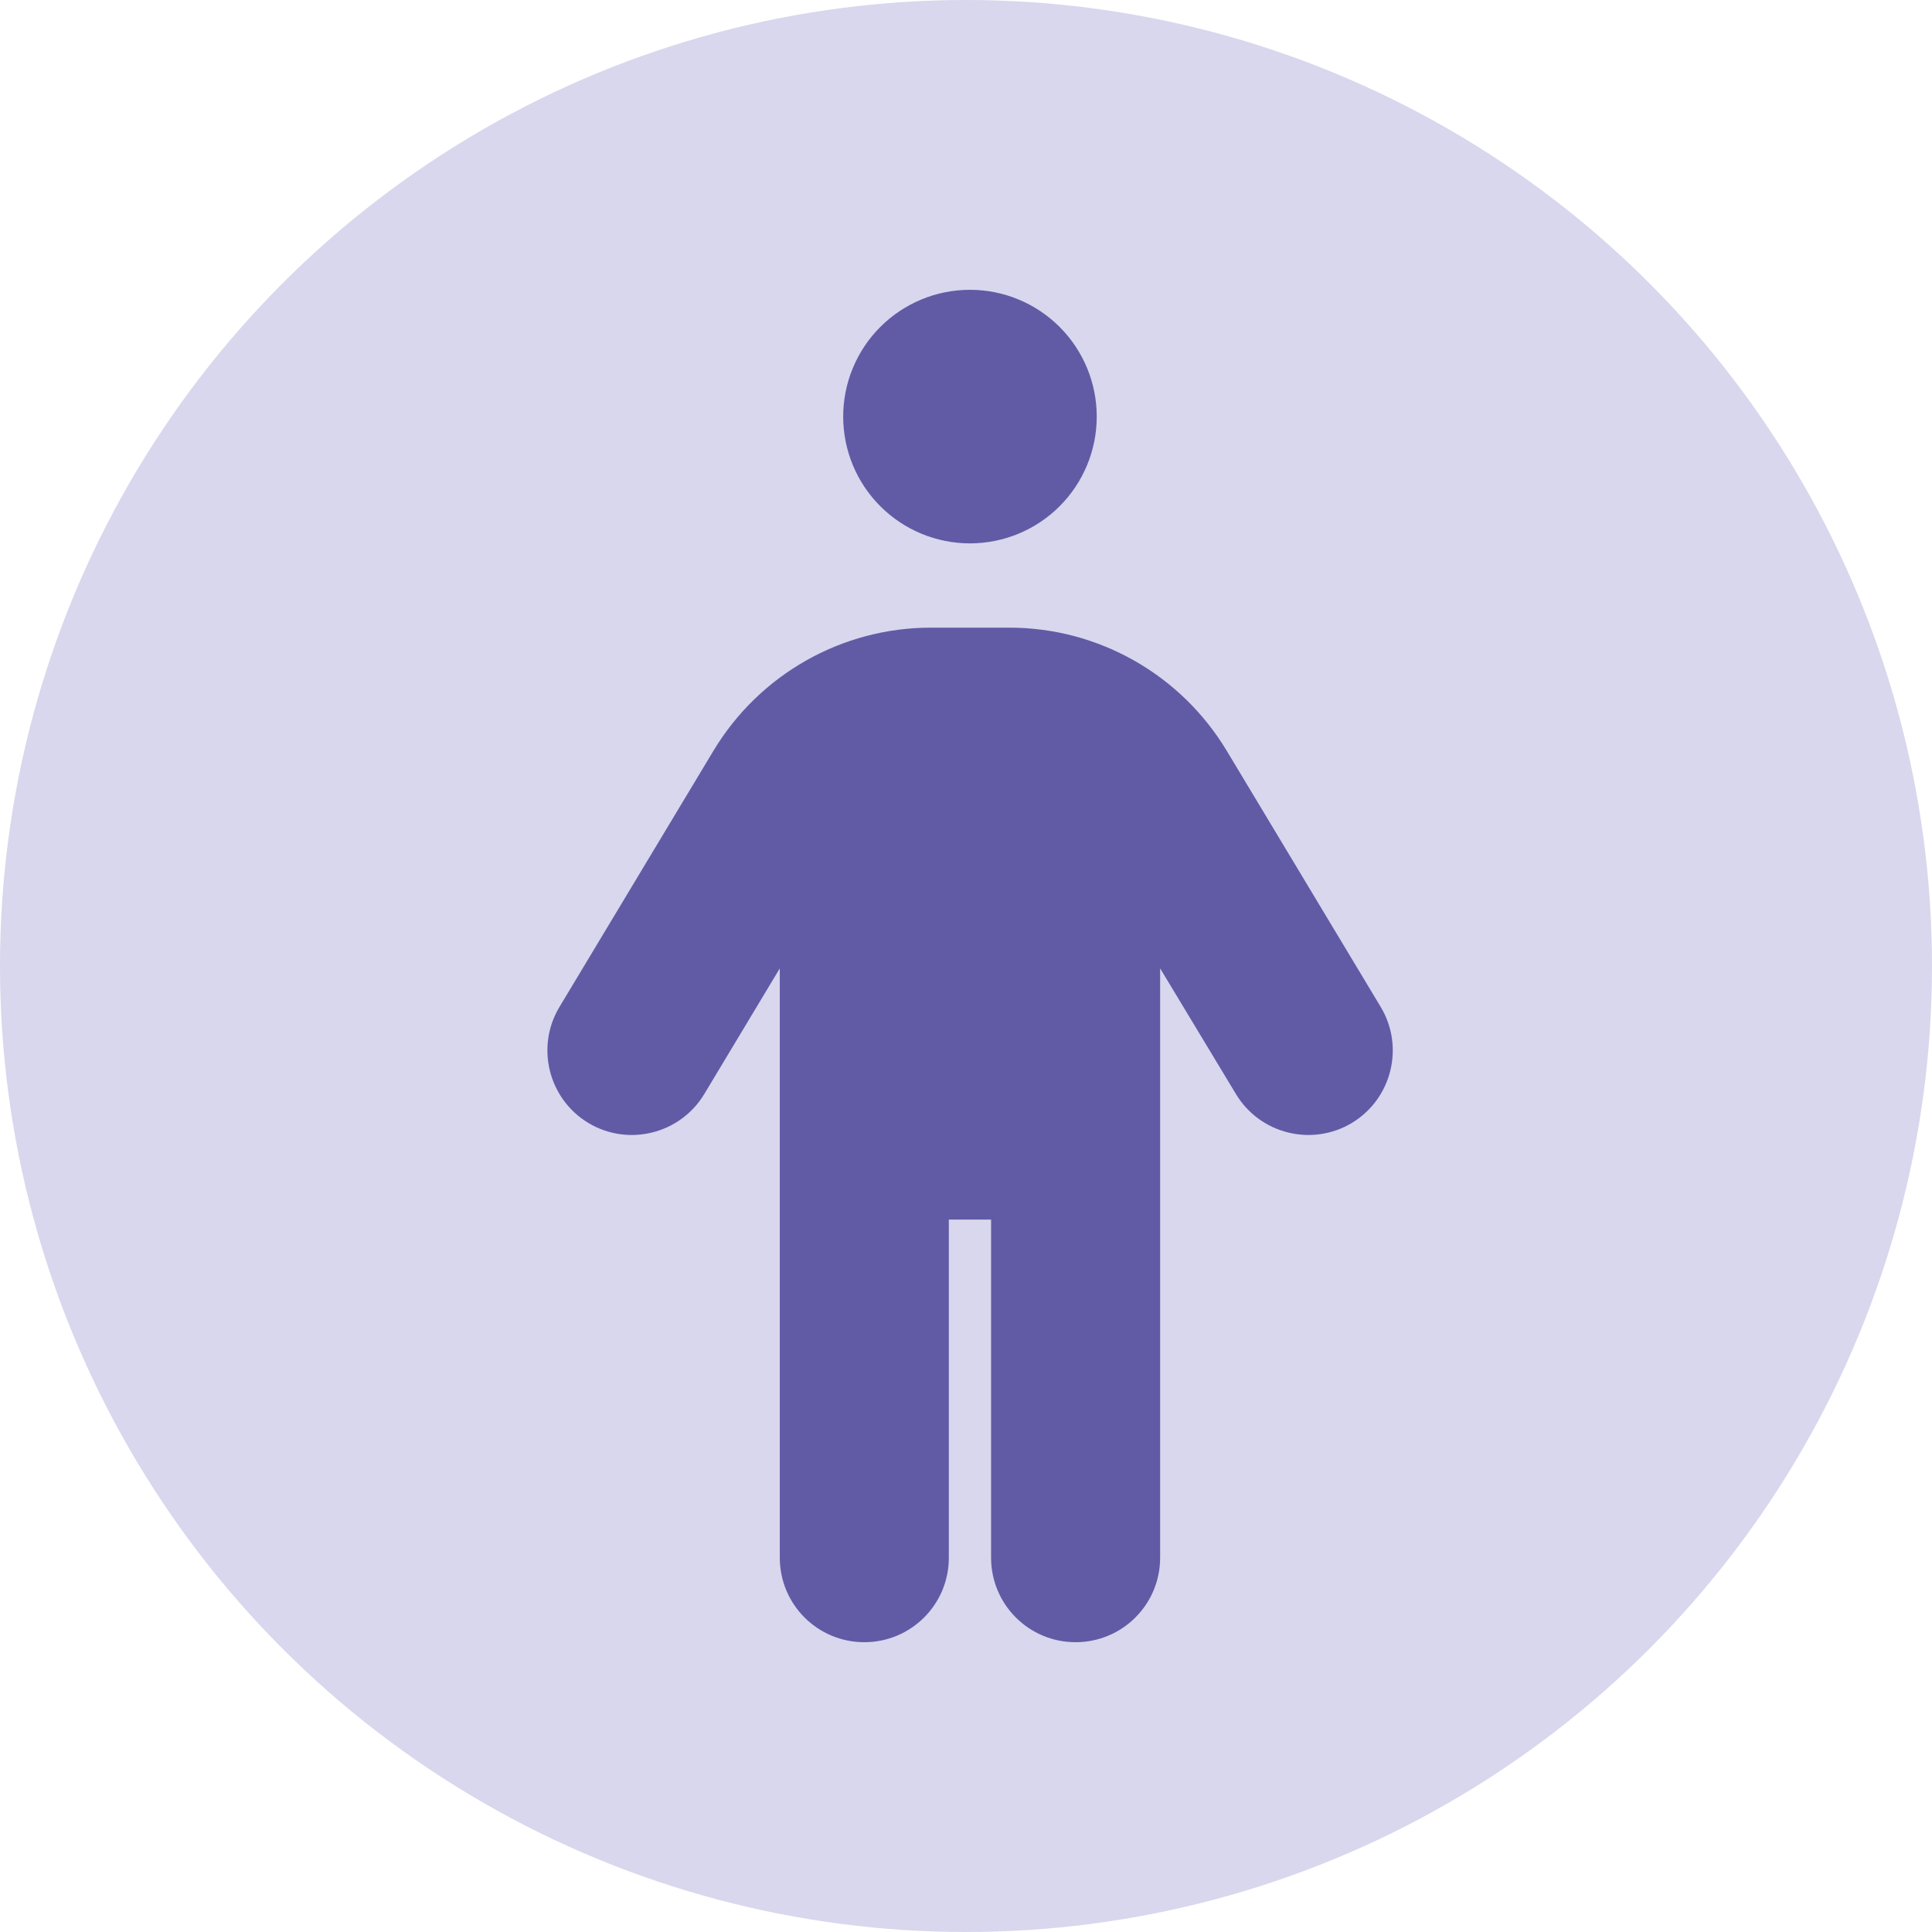
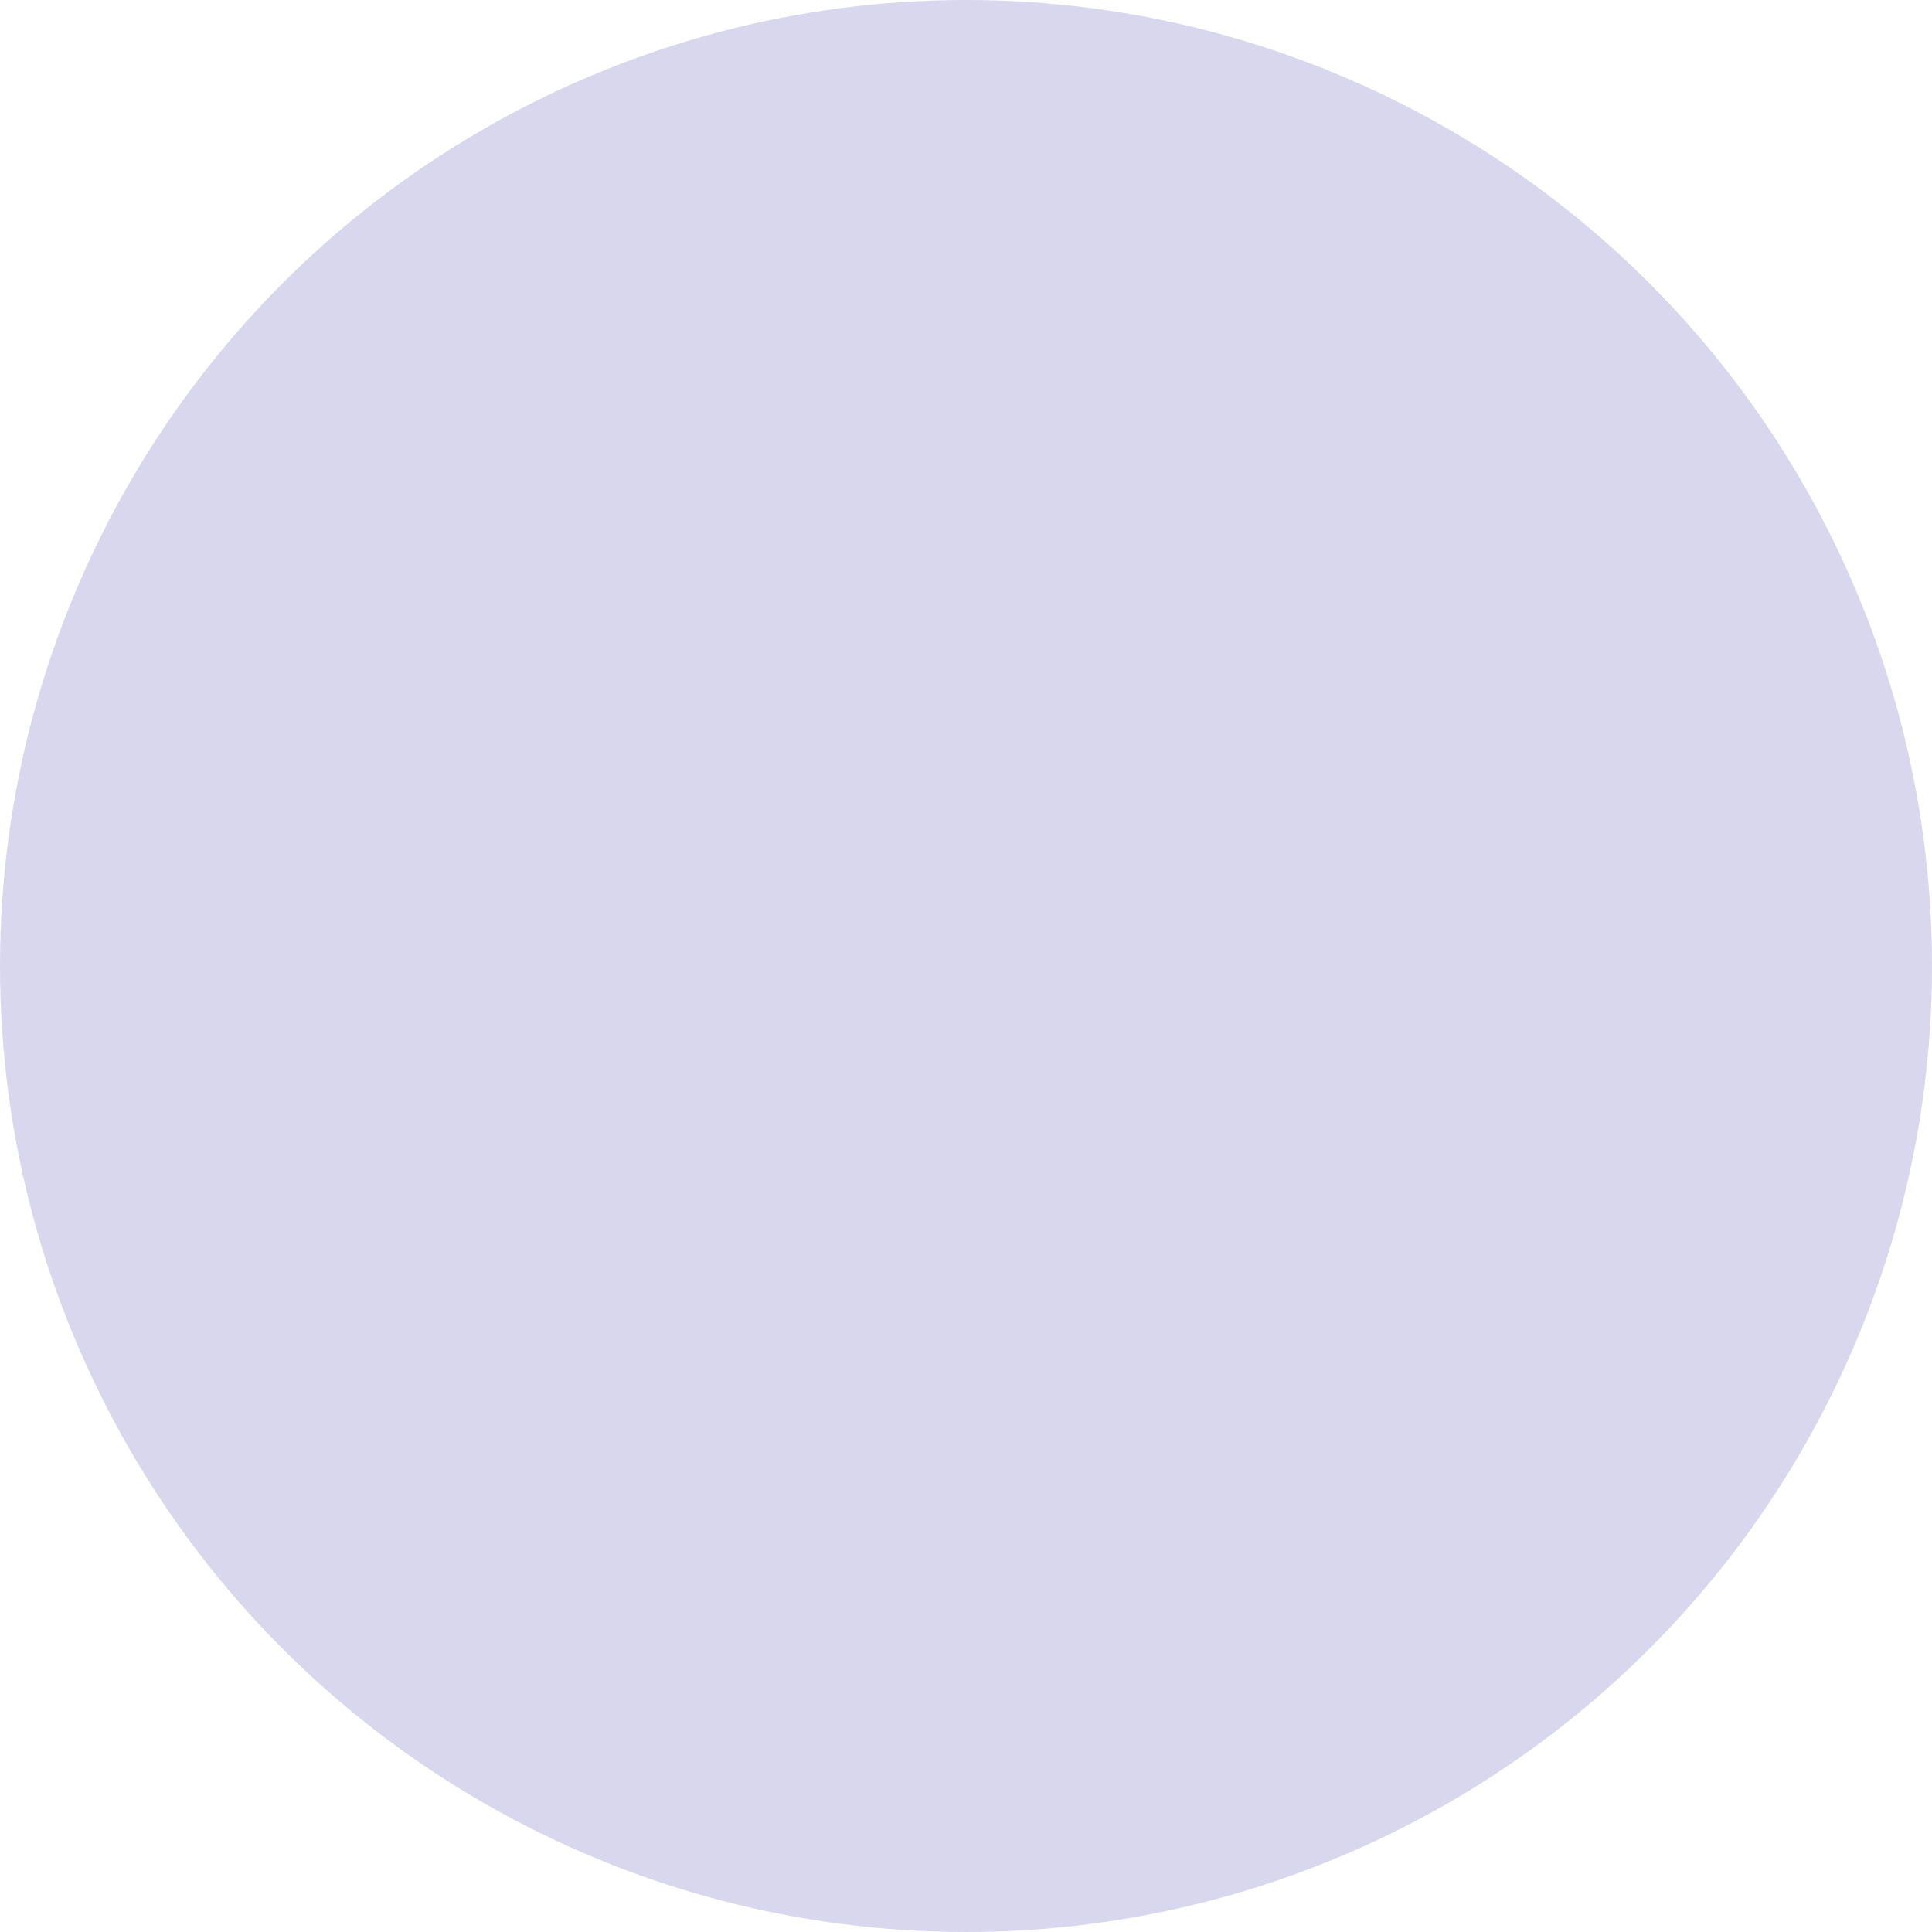
<svg xmlns="http://www.w3.org/2000/svg" width="60" height="60" viewBox="0 0 60 60" fill="none">
  <circle cx="30" cy="30" r="30" fill="#D8D7ED" />
-   <path d="M26.186 12.938C26.186 11.893 26.6 10.892 27.339 10.153C28.077 9.415 29.079 9 30.123 9C31.167 9 32.169 9.415 32.907 10.153C33.646 10.892 34.06 11.893 34.06 12.938C34.06 13.982 33.646 14.983 32.907 15.722C32.169 16.46 31.167 16.875 30.123 16.875C29.079 16.875 28.077 16.46 27.339 15.722C26.6 14.983 26.186 13.982 26.186 12.938ZM29.467 37.875V48.375C29.467 49.827 28.294 51 26.842 51C25.39 51 24.217 49.827 24.217 48.375V30.074L21.871 33.978C21.124 35.217 19.508 35.619 18.27 34.873C17.031 34.126 16.629 32.51 17.375 31.271L22.158 23.314C23.585 20.944 26.145 19.492 28.909 19.492H31.345C34.11 19.492 36.669 20.944 38.096 23.314L42.879 31.271C43.625 32.51 43.223 34.126 41.985 34.873C40.746 35.619 39.13 35.217 38.384 33.978L36.029 30.074V48.375C36.029 49.827 34.856 51 33.404 51C31.952 51 30.779 49.827 30.779 48.375V37.875H29.467Z" fill="#615BA6" />
</svg>